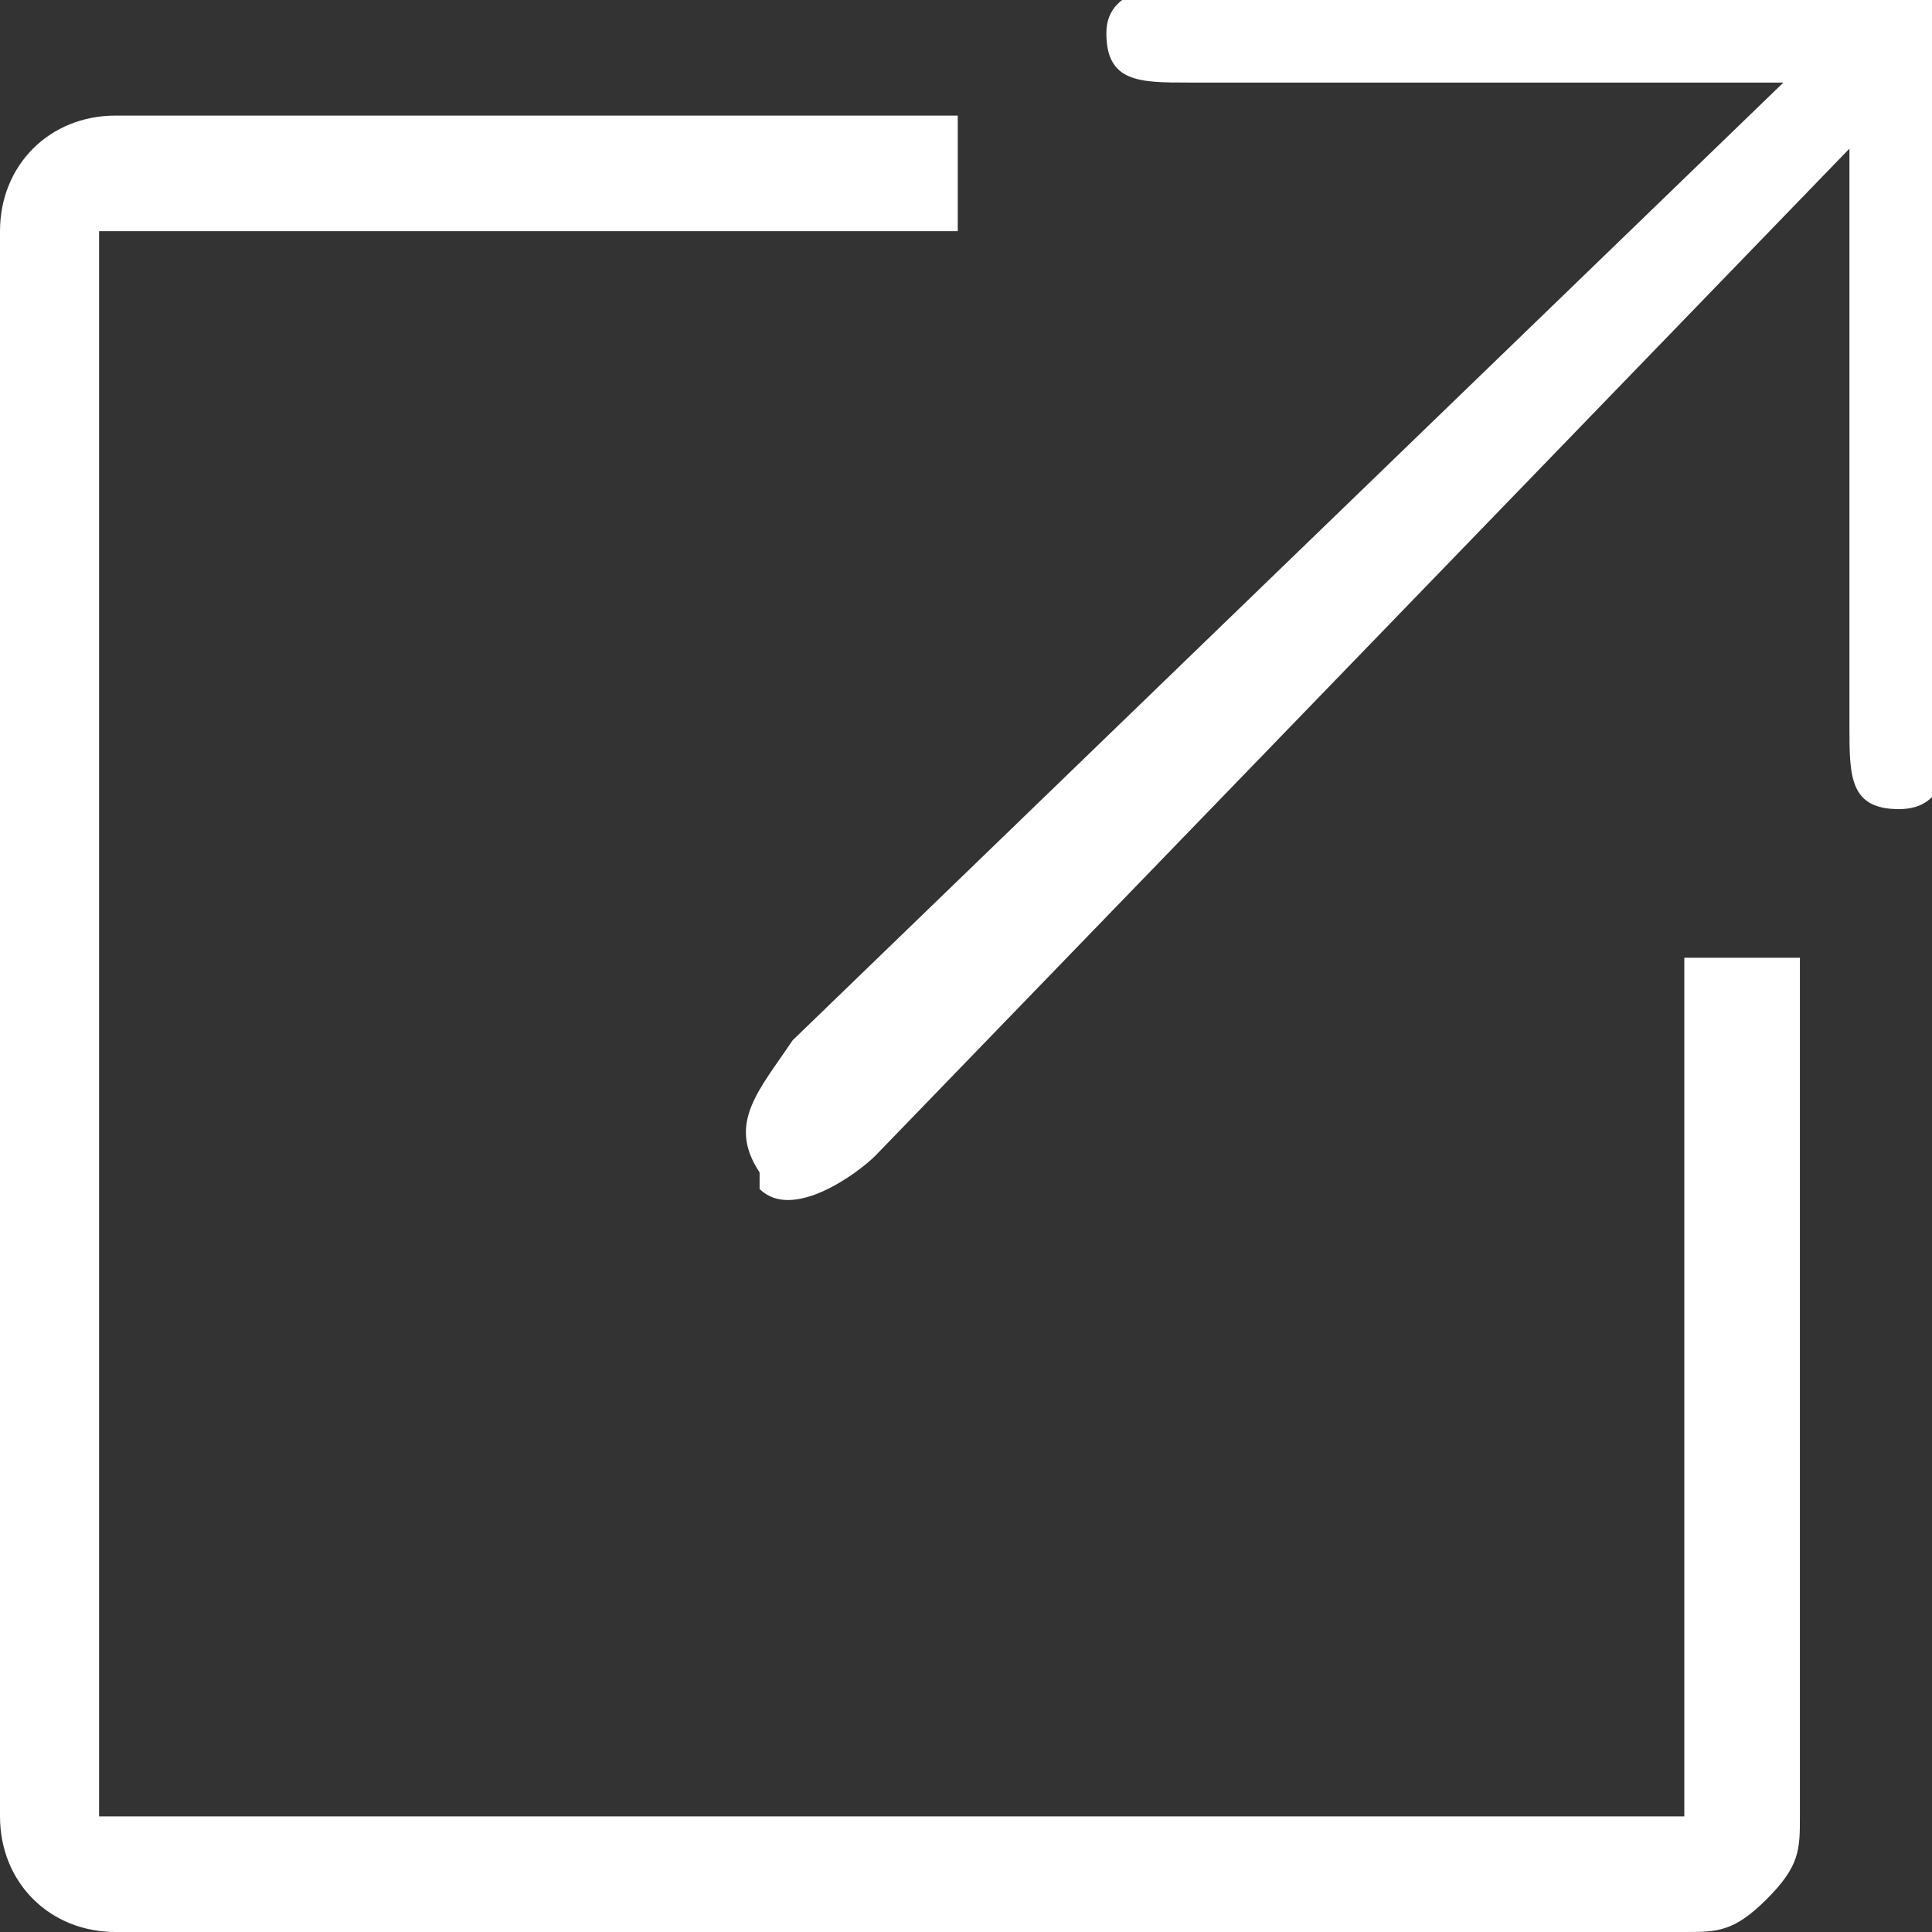
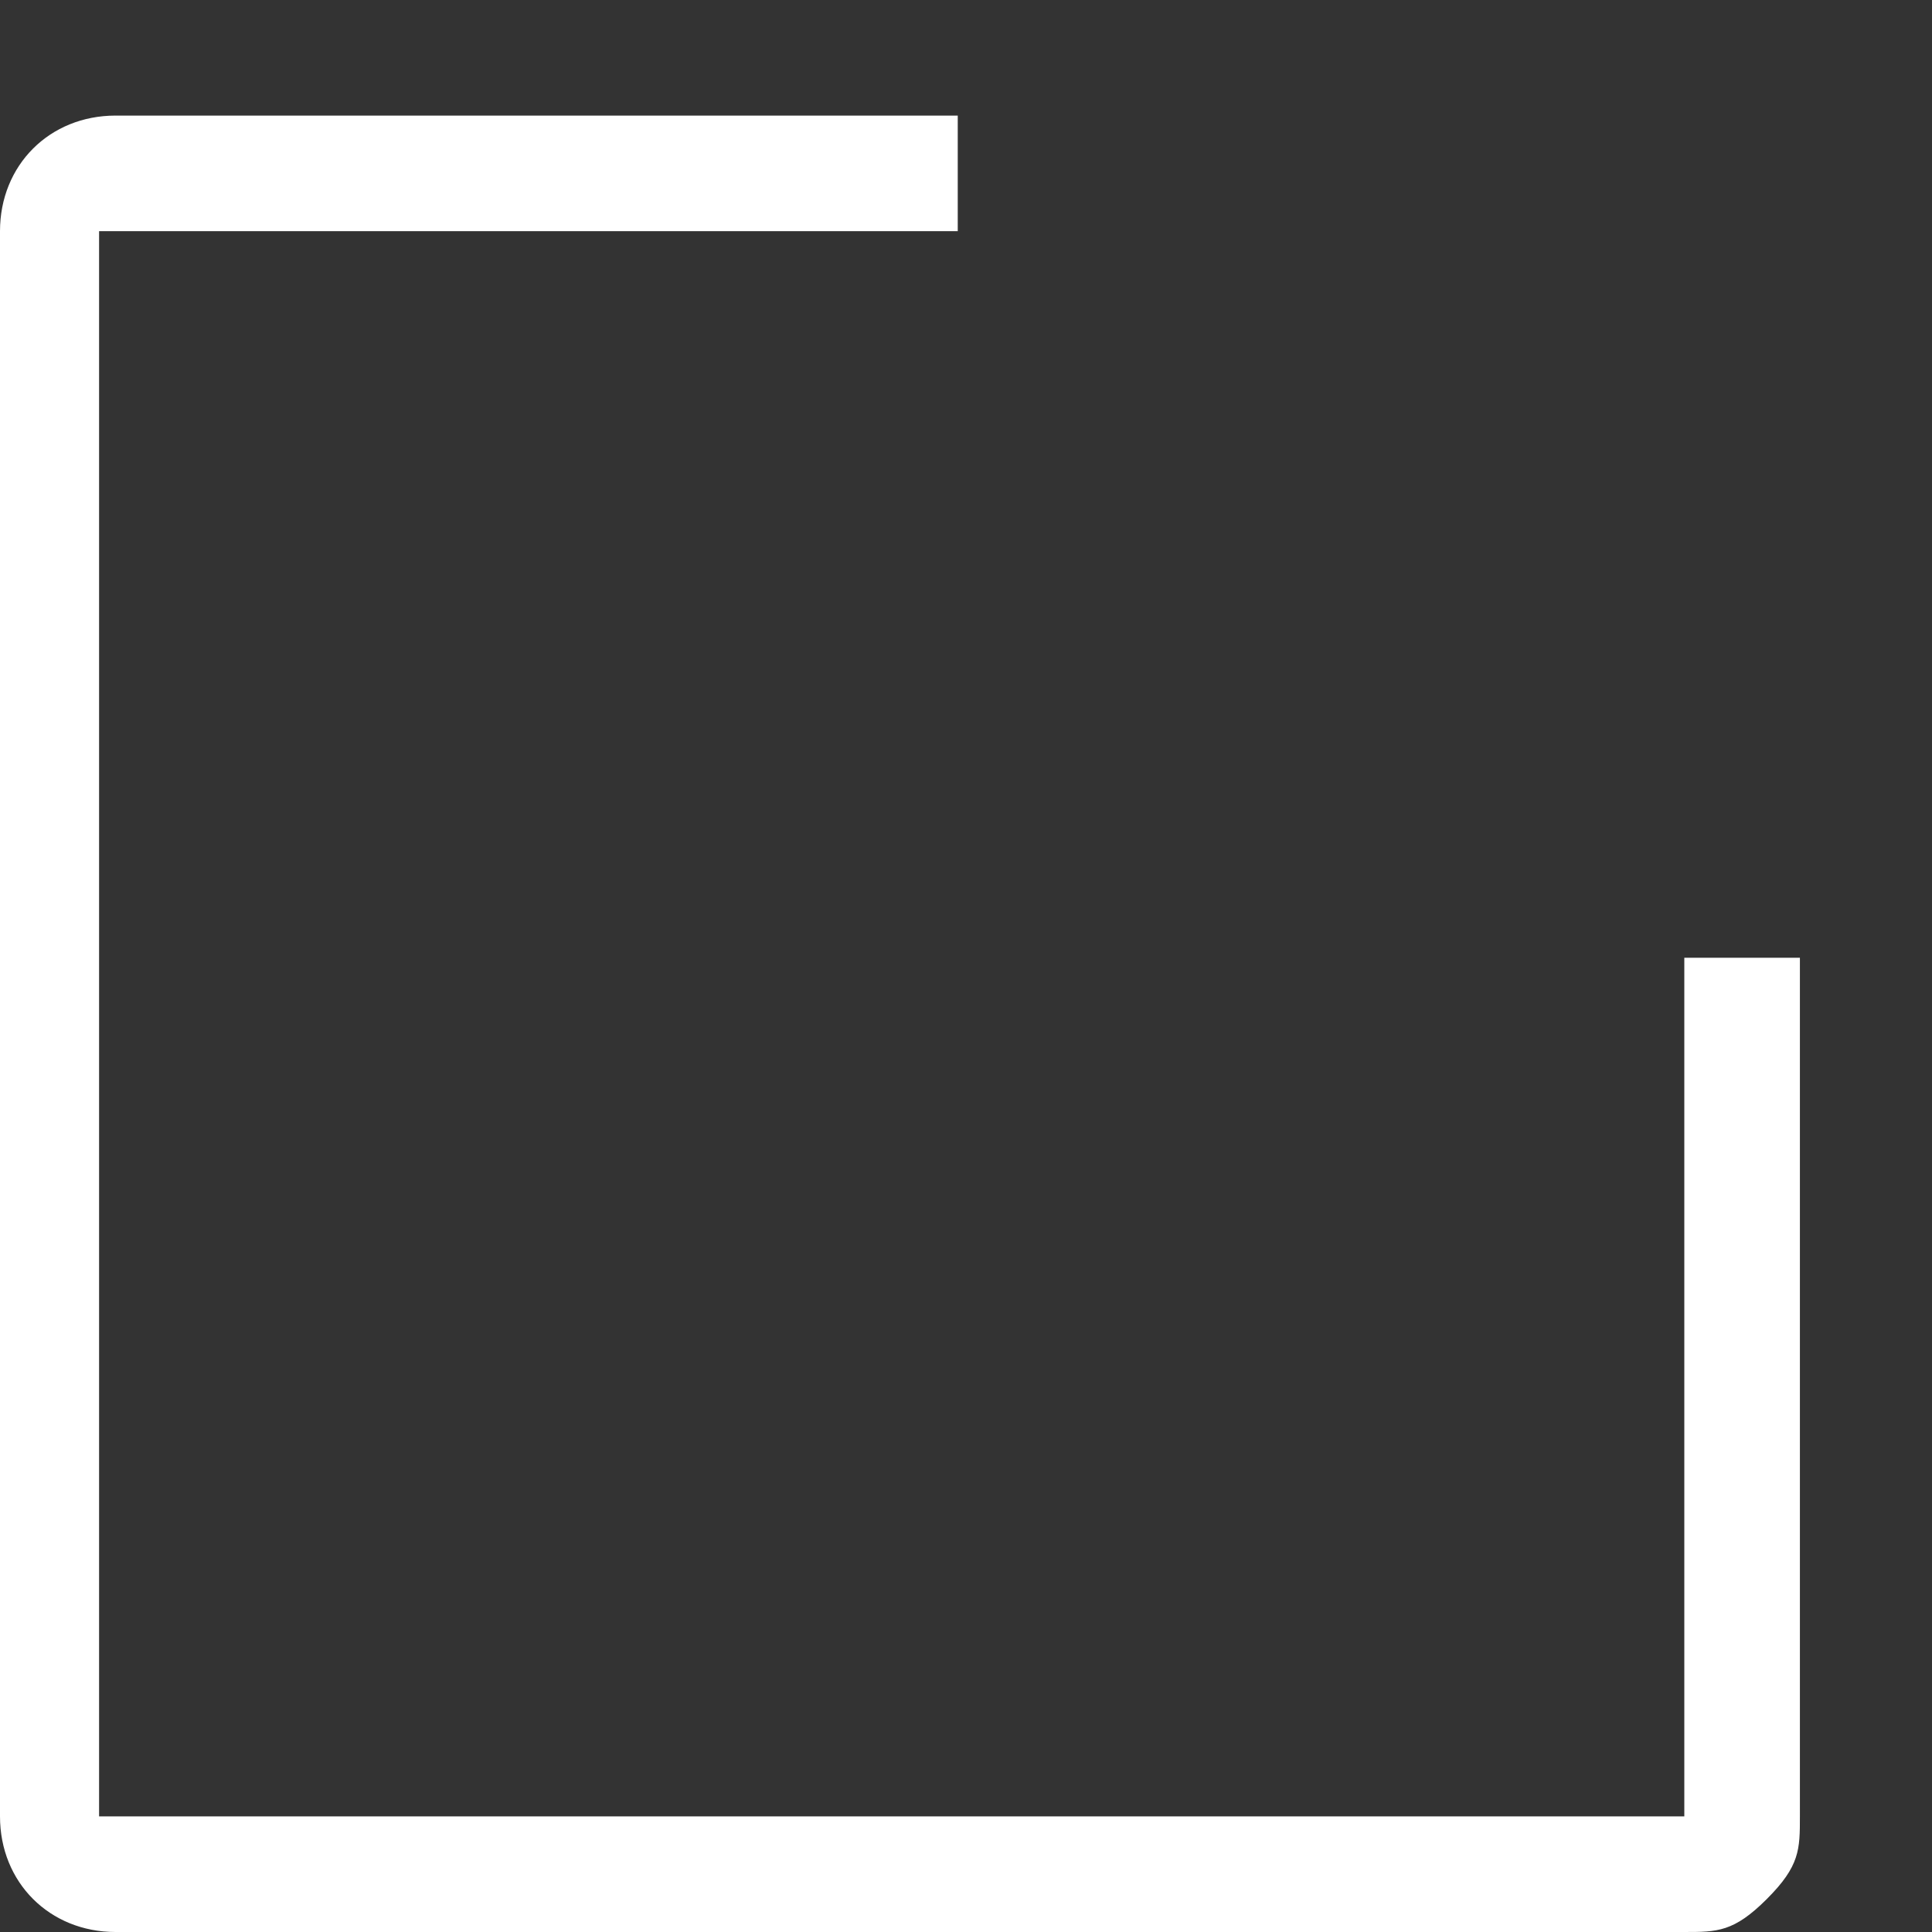
<svg xmlns="http://www.w3.org/2000/svg" id="_レイヤー_2" data-name="レイヤー 2" width="11.7" height="11.7" viewBox="0 0 11.7 11.7">
  <rect x="0" y="0" width="11.7" height="11.7" fill="#333333" stroke="none" />
  <defs>
    <style>
      .cls-1 {
        fill: #fff;
        stroke-width: 0px;
      }
    </style>
  </defs>
  <g id="_レイヤー_1-2" data-name="レイヤー 1">
    <g>
      <path class="cls-1" d="M.7,11.7c-.4,0-.7-.3-.7-.7V1.4c0-.4.3-.7.7-.7h5.1v.7H.6v9.6h9.6v-5.2h.7v5.2c0,.2,0,.3-.2.5s-.3.2-.5.2H.7Z" />
-       <path class="cls-1" d="M4.6,7.1c-.2-.3,0-.5.2-.8L10.8.5h-3.6c-.3,0-.5,0-.5-.3s.4-.3.6-.3h4.1c.3,0,.4.1.4.4v4.1c0,.2,0,.5-.3.5s-.3-.2-.3-.5V.9s-5.9,6.1-5.9,6.1c-.1.1-.5.4-.7.2Z" />
    </g>
  </g>
</svg>